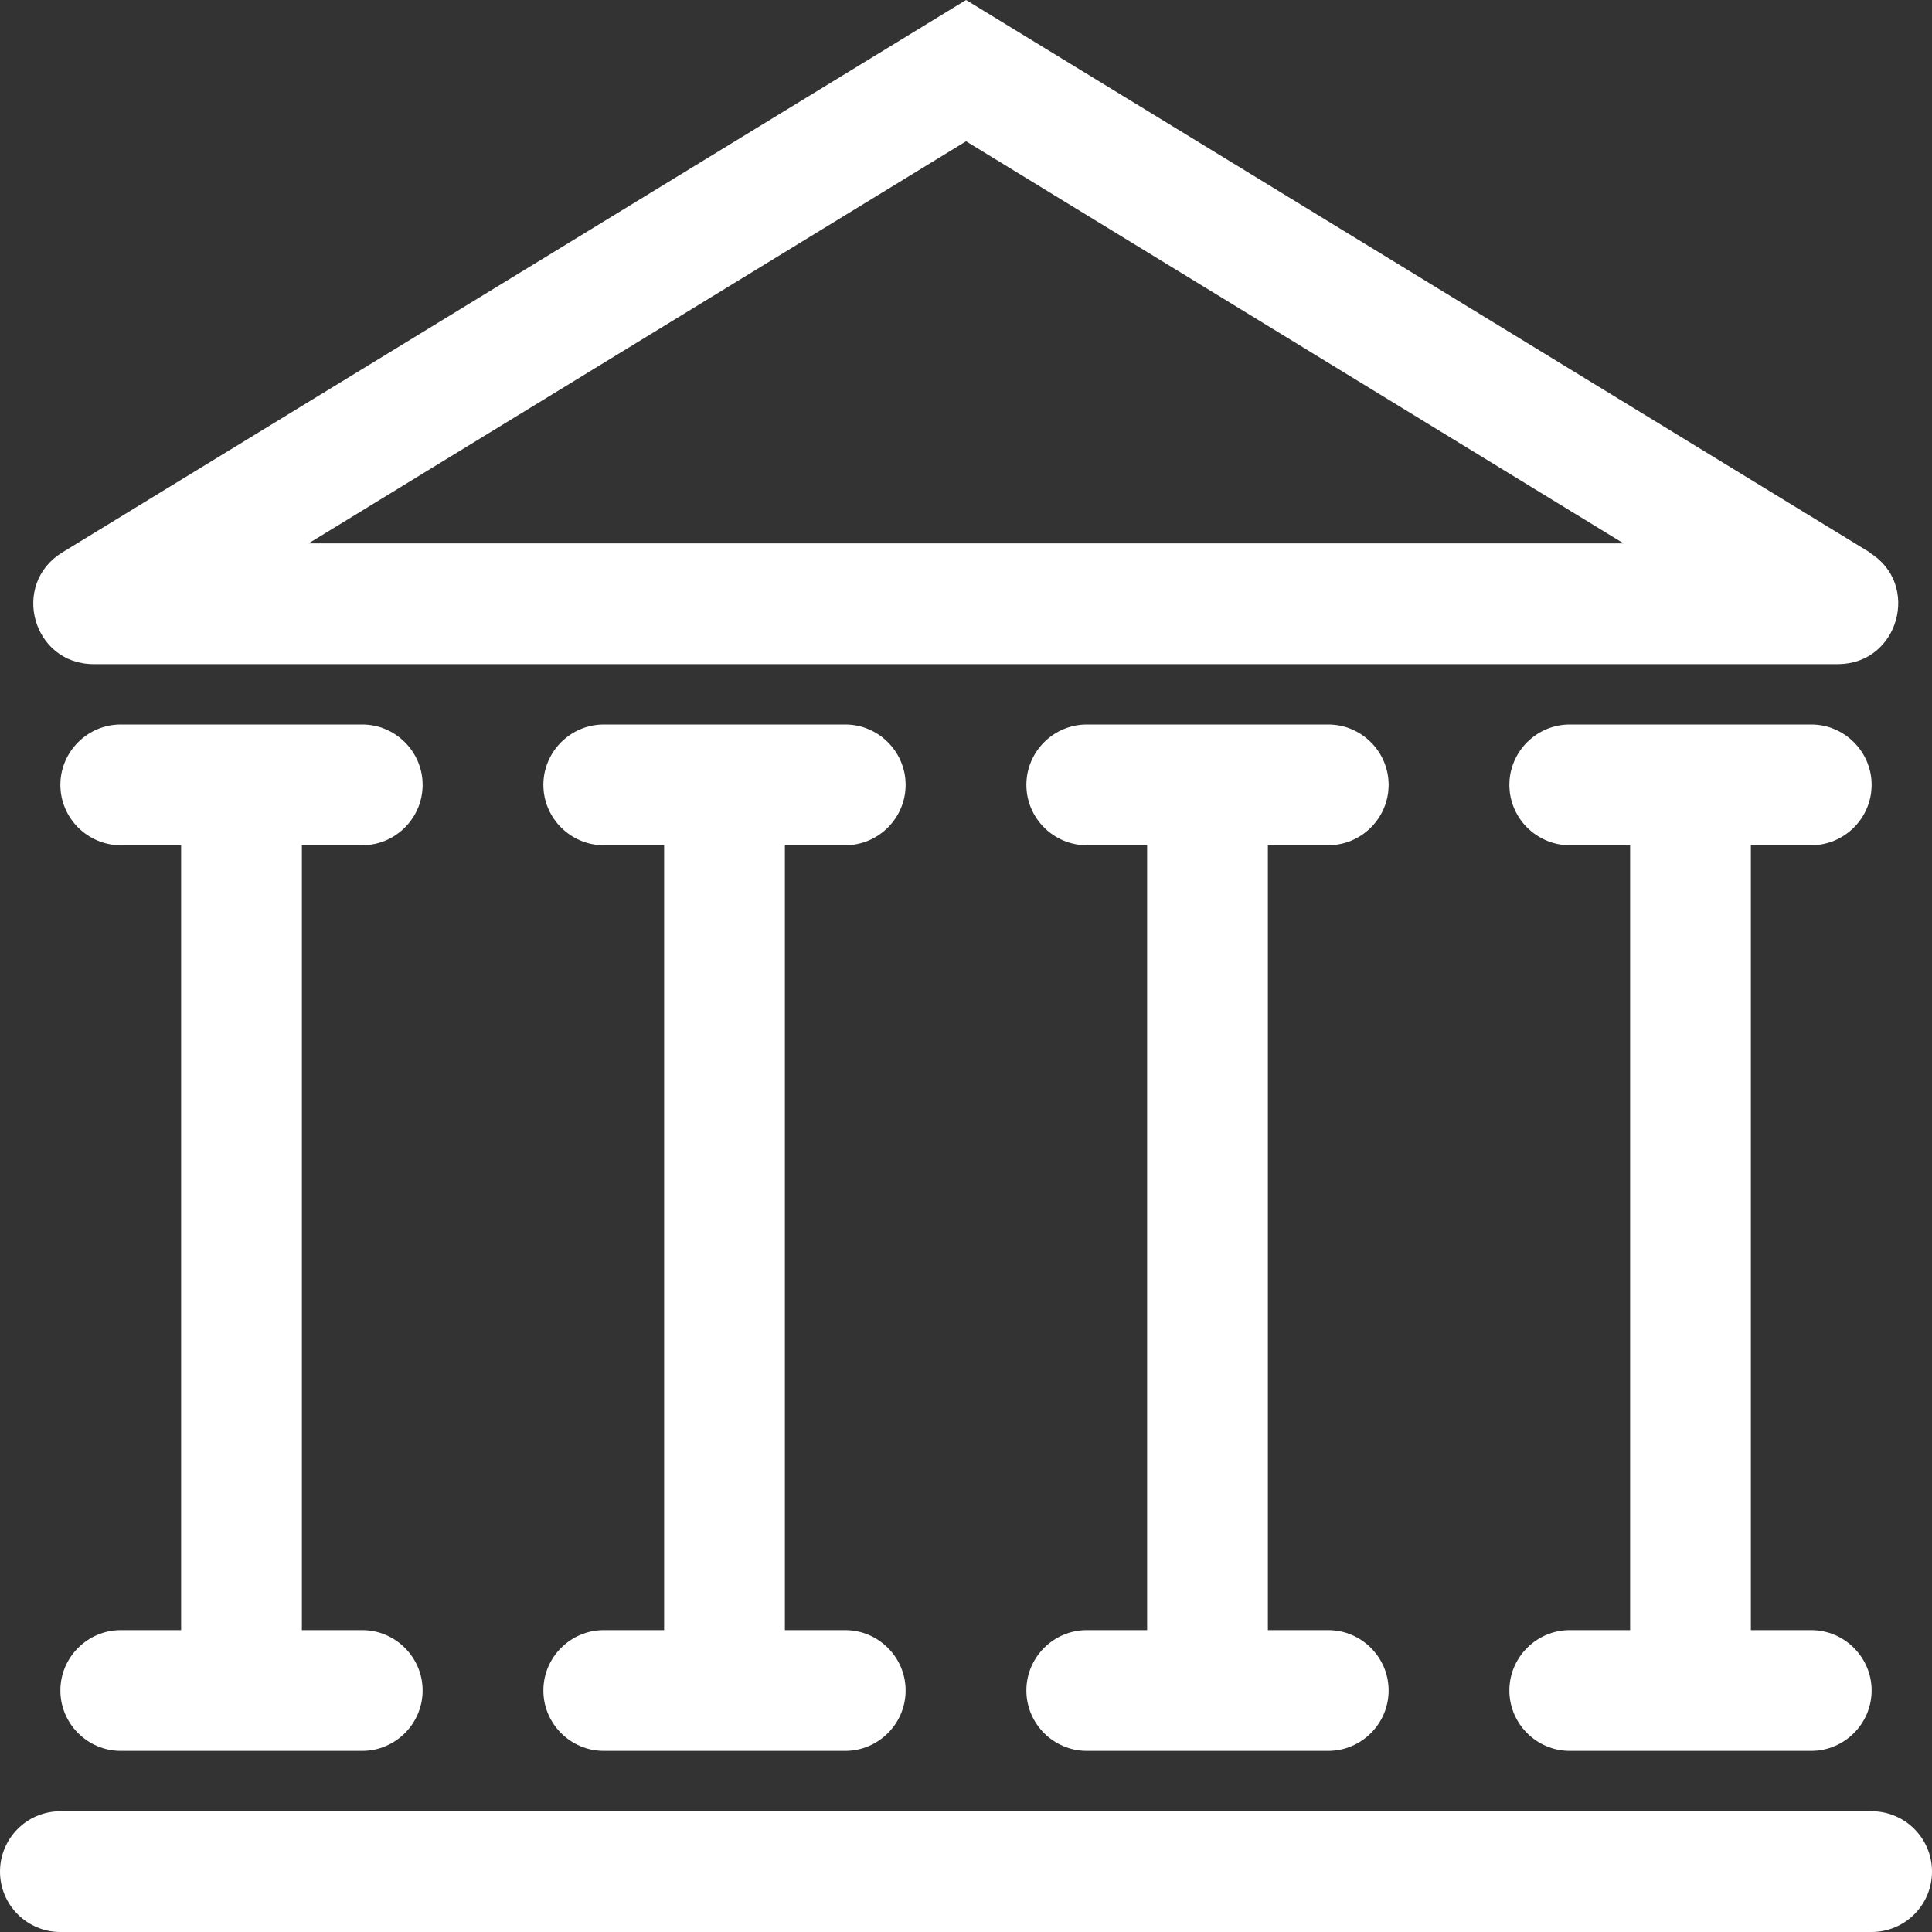
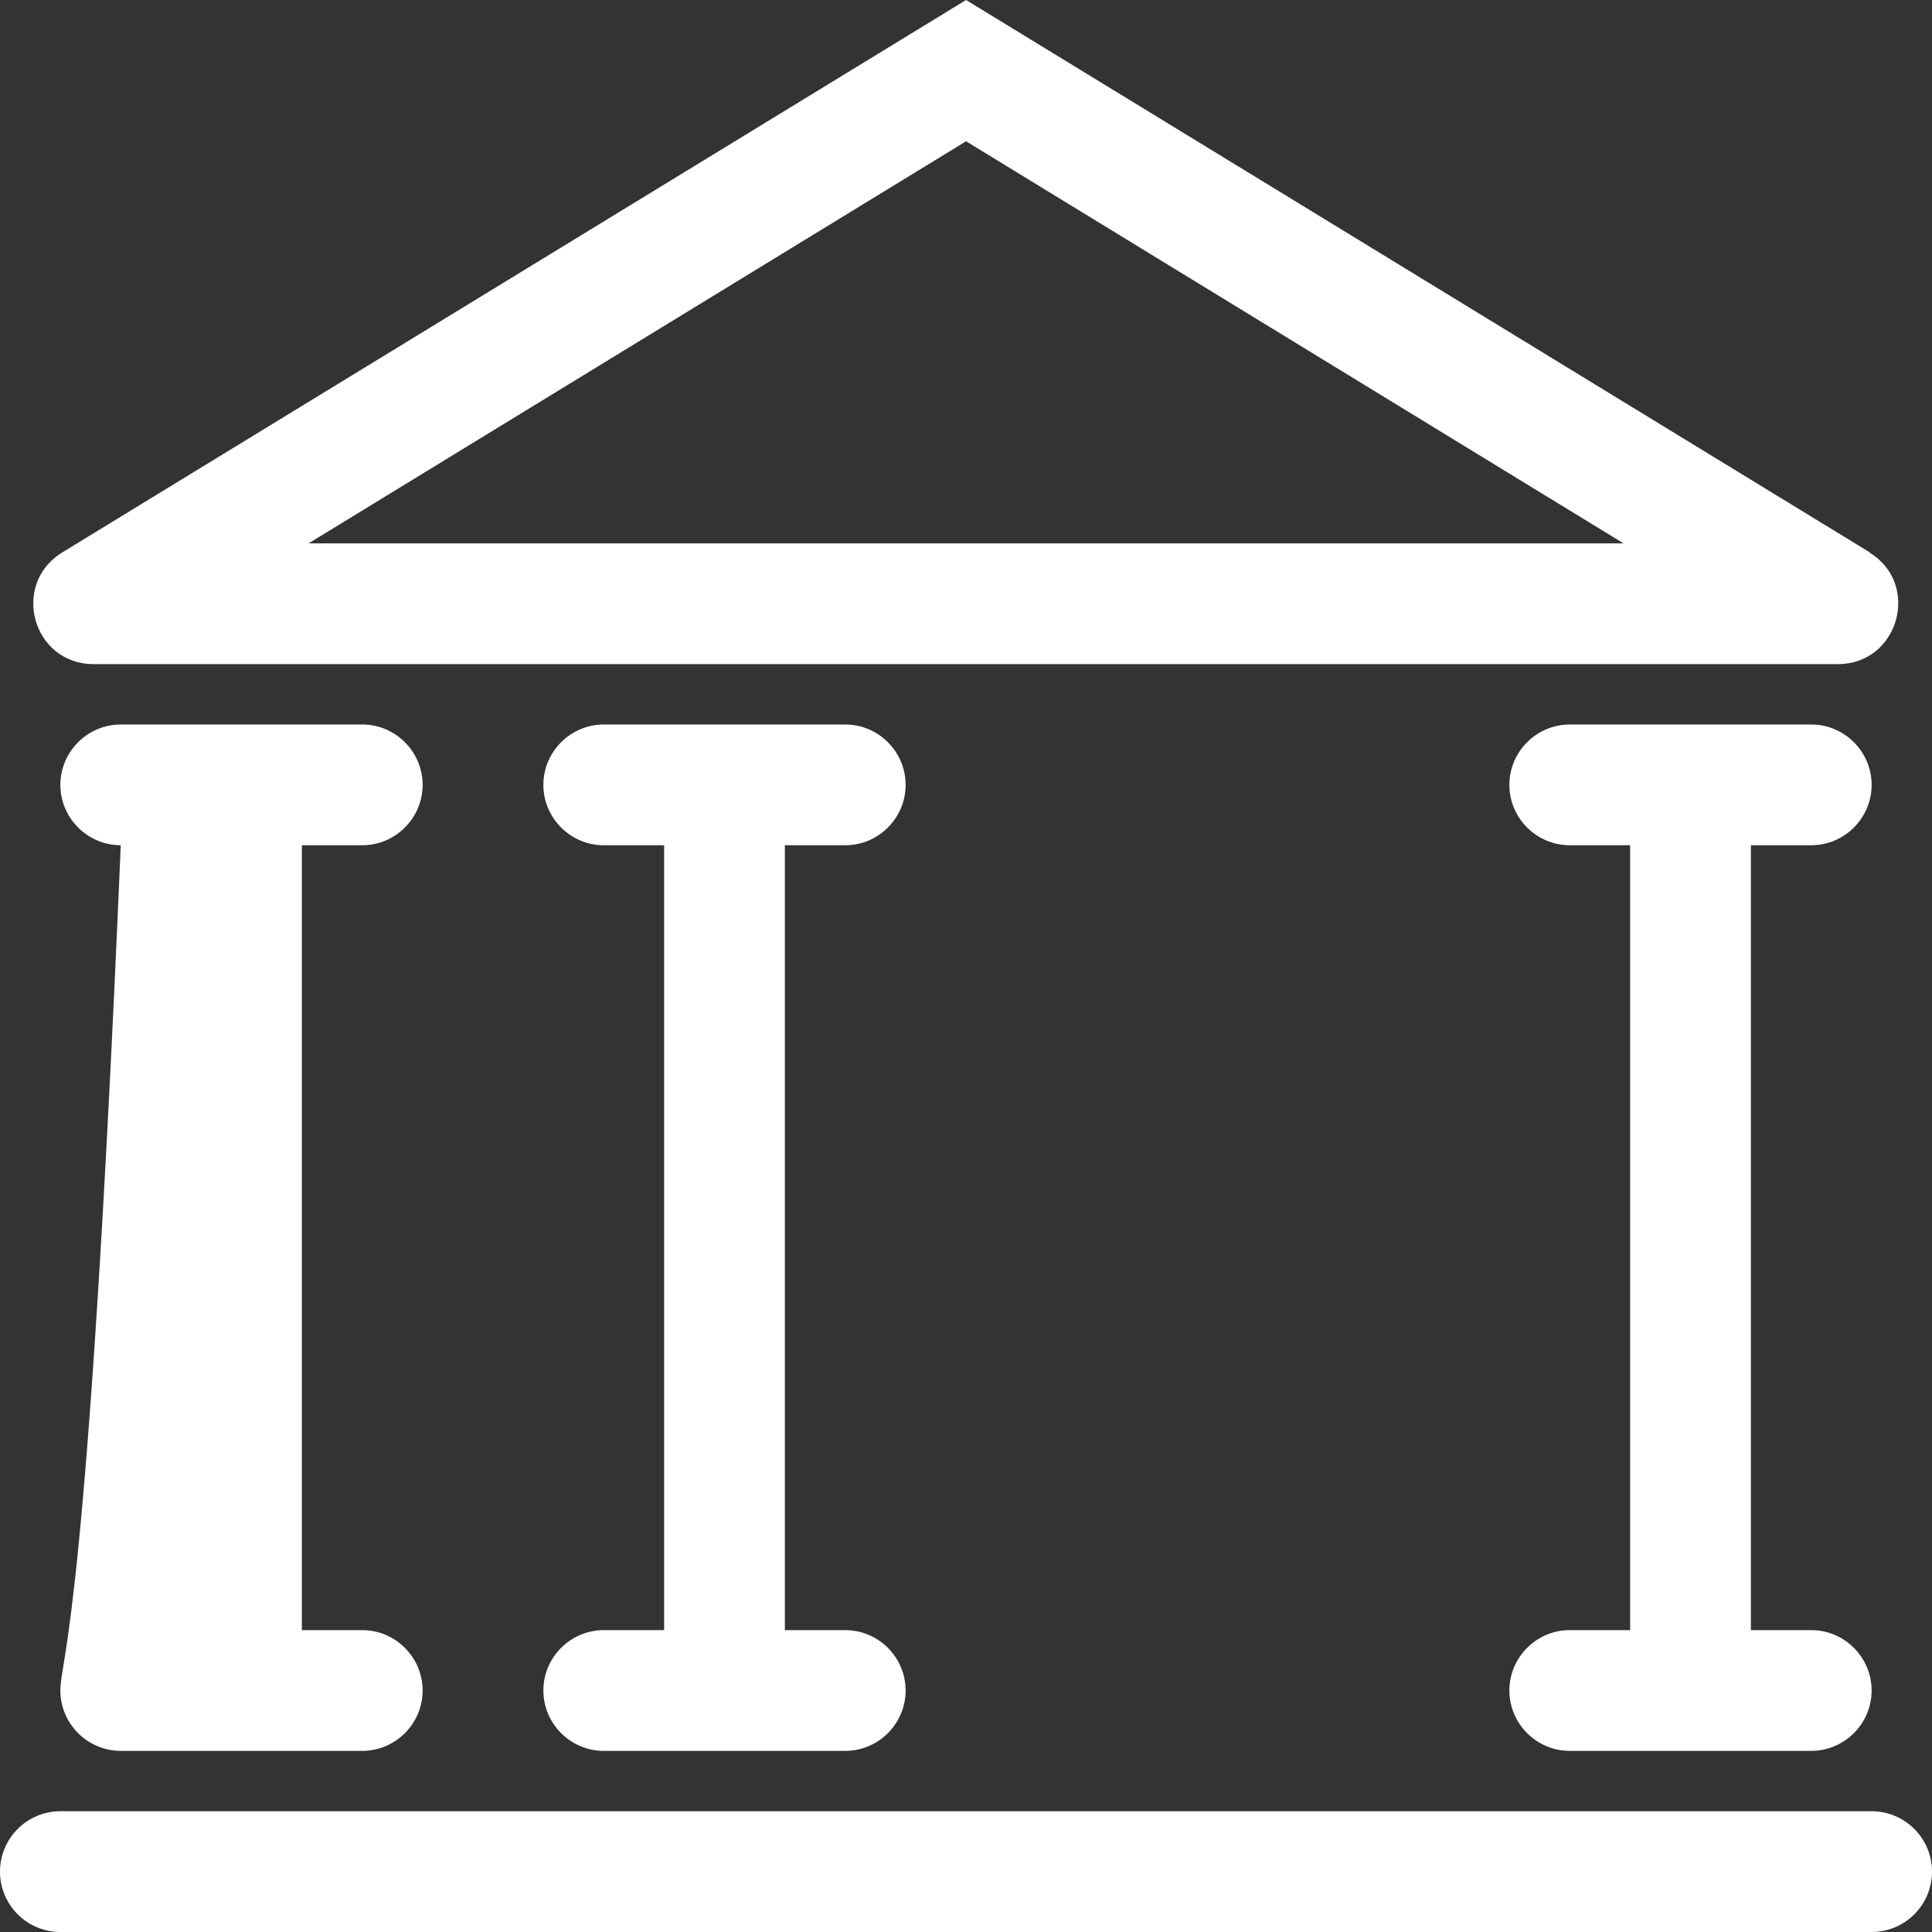
<svg xmlns="http://www.w3.org/2000/svg" width="32" height="32" viewBox="0 0 32 32" fill="none">
  <rect x="0" y="0" width="32" height="32" fill="#333333" stroke="none" />
  <g clip-path="url(#clip0_2389_7689)">
    <path d="M31 30H1C0.448 30 0 30.448 0 31C0 31.552 0.448 32 1 32H31C31.552 32 32 31.552 32 31C32 30.448 31.552 30 31 30Z" fill="white" />
-     <path d="M7 13C7 12.45 6.55 12 6 12H2C1.45 12 1 12.45 1 13C1 13.55 1.45 14 2 14H3V27H2C1.45 27 1 27.45 1 28C1 28.55 1.45 29 2 29H6C6.55 29 7 28.55 7 28C7 27.45 6.55 27 6 27H5V14H6C6.55 14 7 13.55 7 13Z" fill="white" />
+     <path d="M7 13C7 12.45 6.55 12 6 12H2C1.45 12 1 12.45 1 13C1 13.55 1.45 14 2 14H3H2C1.45 27 1 27.45 1 28C1 28.55 1.45 29 2 29H6C6.55 29 7 28.55 7 28C7 27.45 6.55 27 6 27H5V14H6C6.55 14 7 13.55 7 13Z" fill="white" />
    <path d="M15 13C15 12.45 14.55 12 14 12H10C9.45 12 9 12.45 9 13C9 13.55 9.45 14 10 14H11V27H10C9.45 27 9 27.45 9 28C9 28.55 9.45 29 10 29H14C14.55 29 15 28.55 15 28C15 27.45 14.55 27 14 27H13V14H14C14.55 14 15 13.55 15 13Z" fill="white" />
-     <path d="M23 13C23 12.45 22.55 12 22 12H18C17.45 12 17 12.45 17 13C17 13.55 17.45 14 18 14H19V27H18C17.45 27 17 27.45 17 28C17 28.55 17.45 29 18 29H22C22.55 29 23 28.55 23 28C23 27.45 22.55 27 22 27H21V14H22C22.55 14 23 13.55 23 13Z" fill="white" />
    <path d="M31 13C31 12.45 30.55 12 30 12H26C25.45 12 25 12.45 25 13C25 13.55 25.45 14 26 14H27V27H26C25.45 27 25 27.45 25 28C25 28.55 25.45 29 26 29H30C30.55 29 31 28.55 31 28C31 27.45 30.55 27 30 27H29V14H30C30.55 14 31 13.55 31 13Z" fill="white" />
    <path d="M30.971 9.15L16.001 0L1.031 9.15C0.171 9.68 0.541 11 1.551 11H30.441C31.451 11 31.821 9.67 30.961 9.15H30.971ZM5.111 9L16.001 2.34L26.891 9H5.111Z" fill="white" />
  </g>
  <defs>
    <clipPath id="clip0_2389_7689">
      <rect width="32" height="32" fill="white" />
    </clipPath>
  </defs>
</svg>